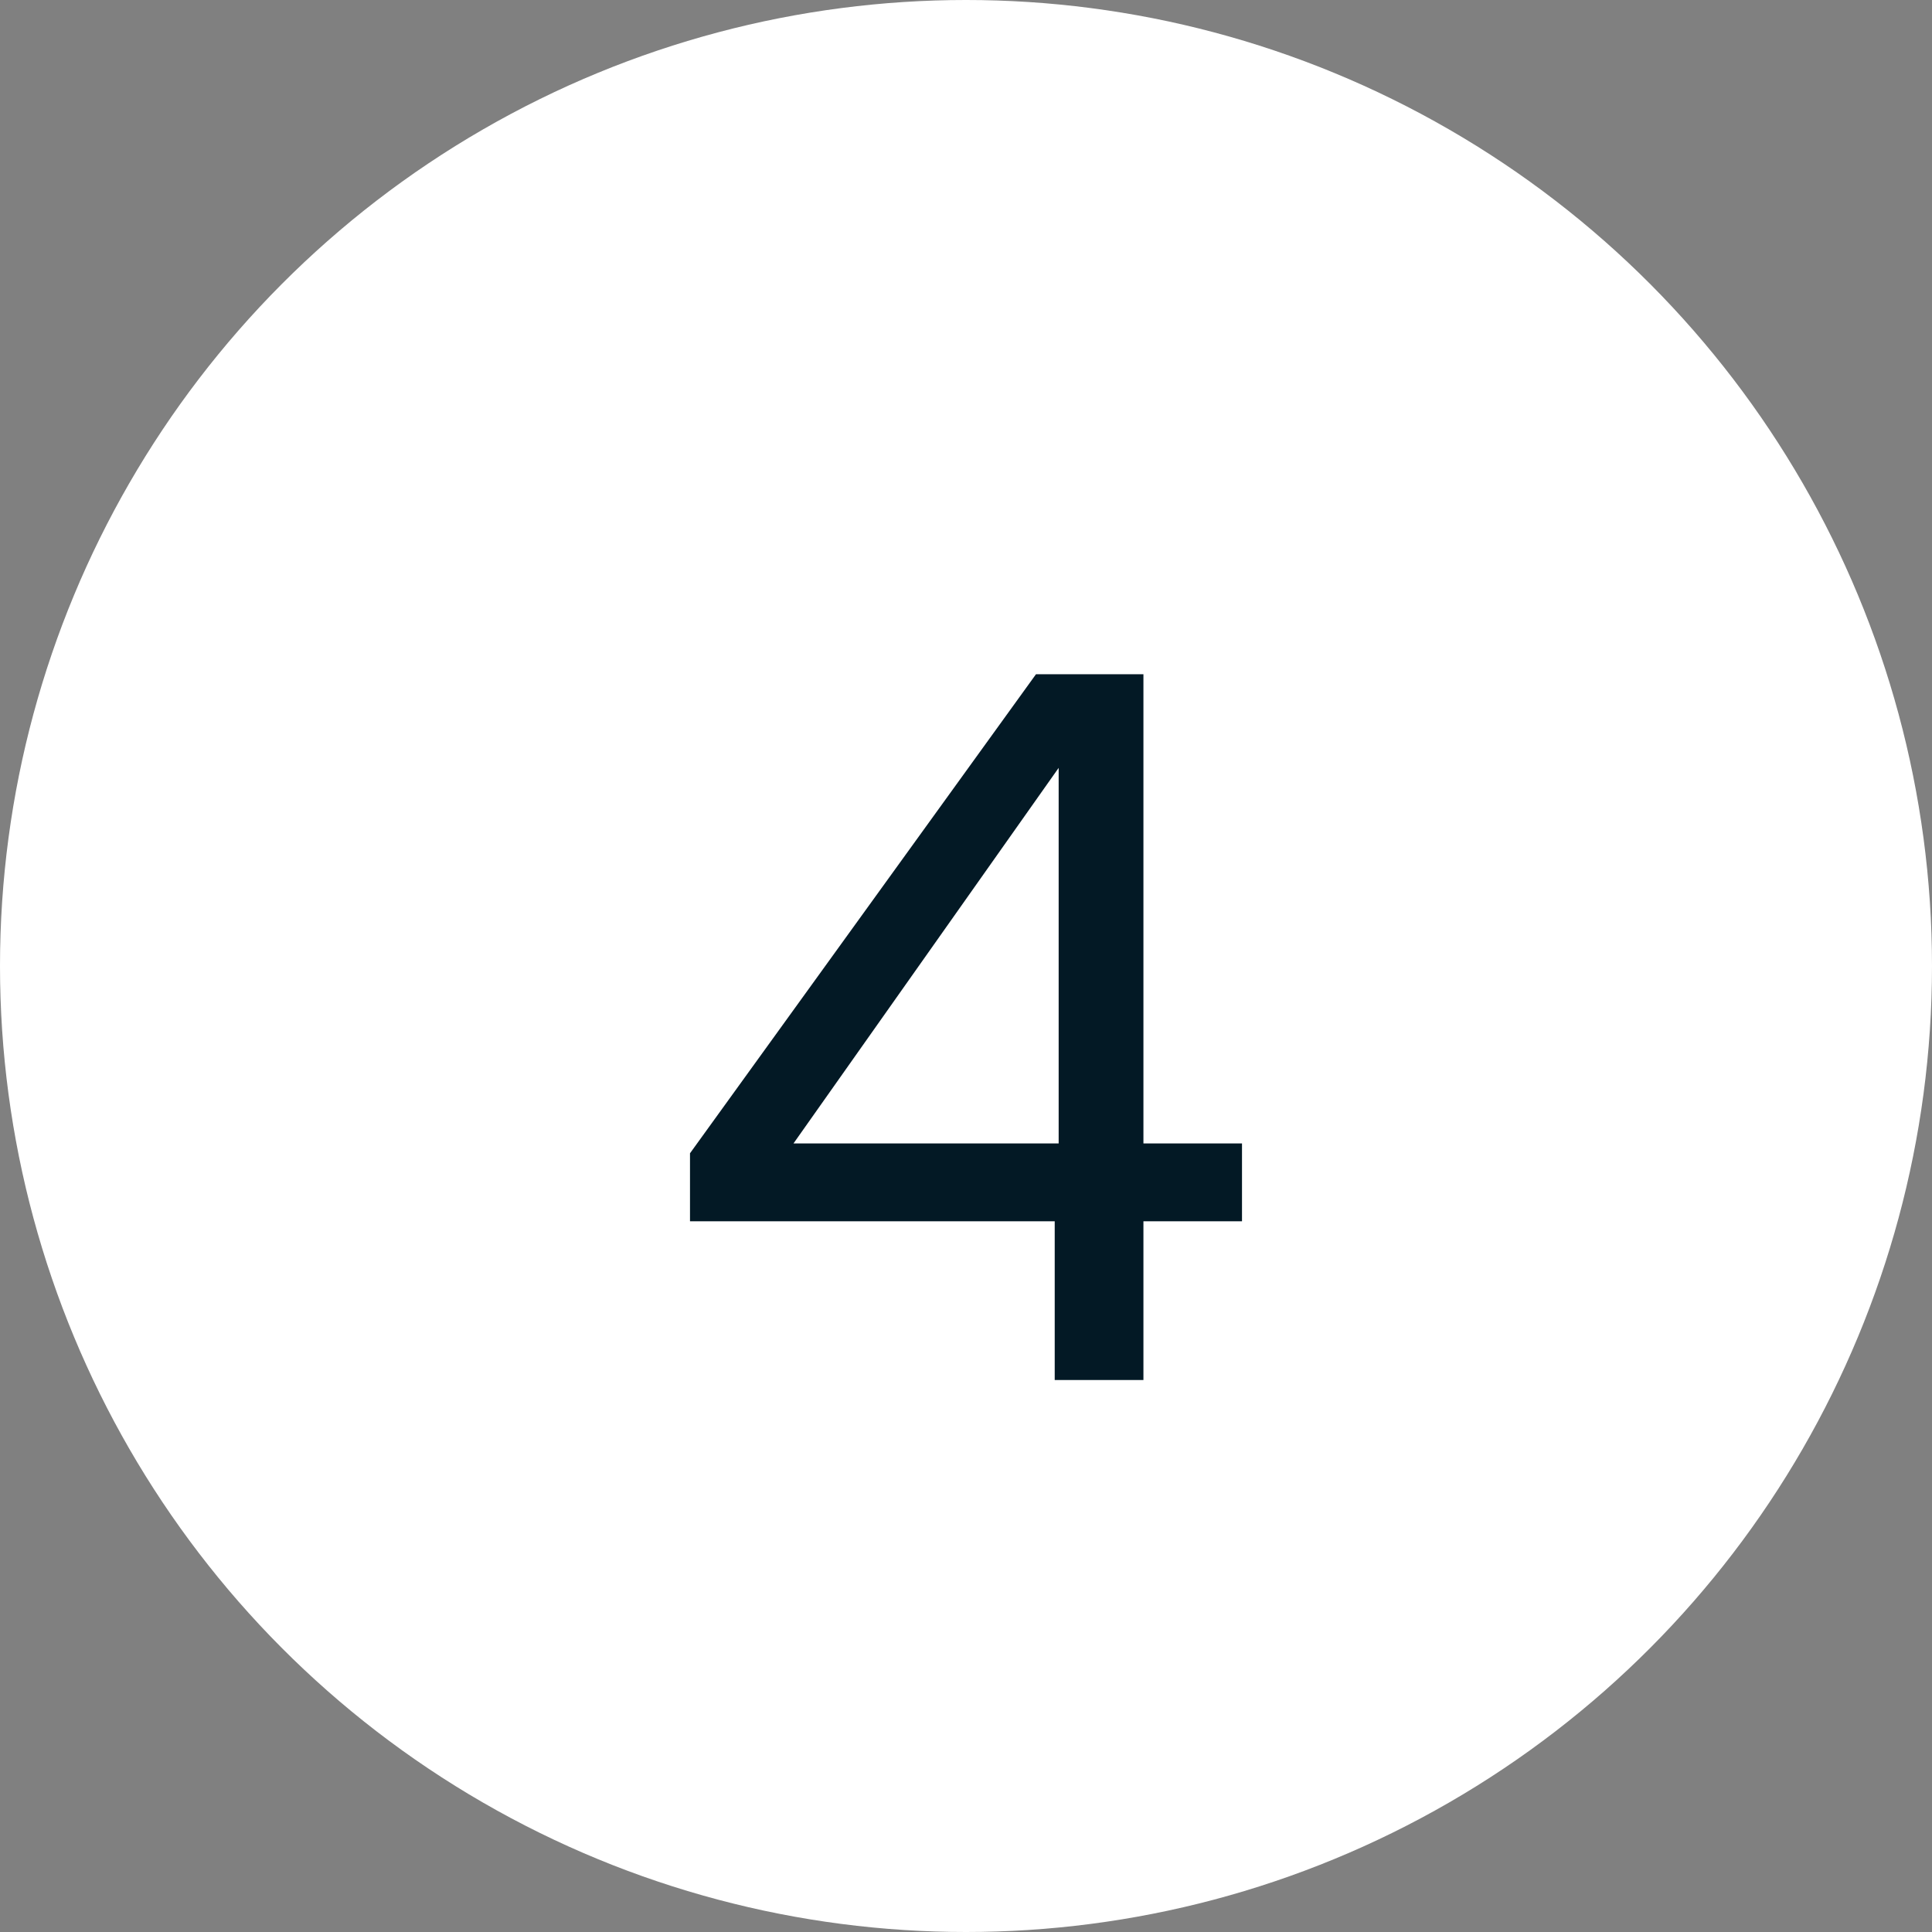
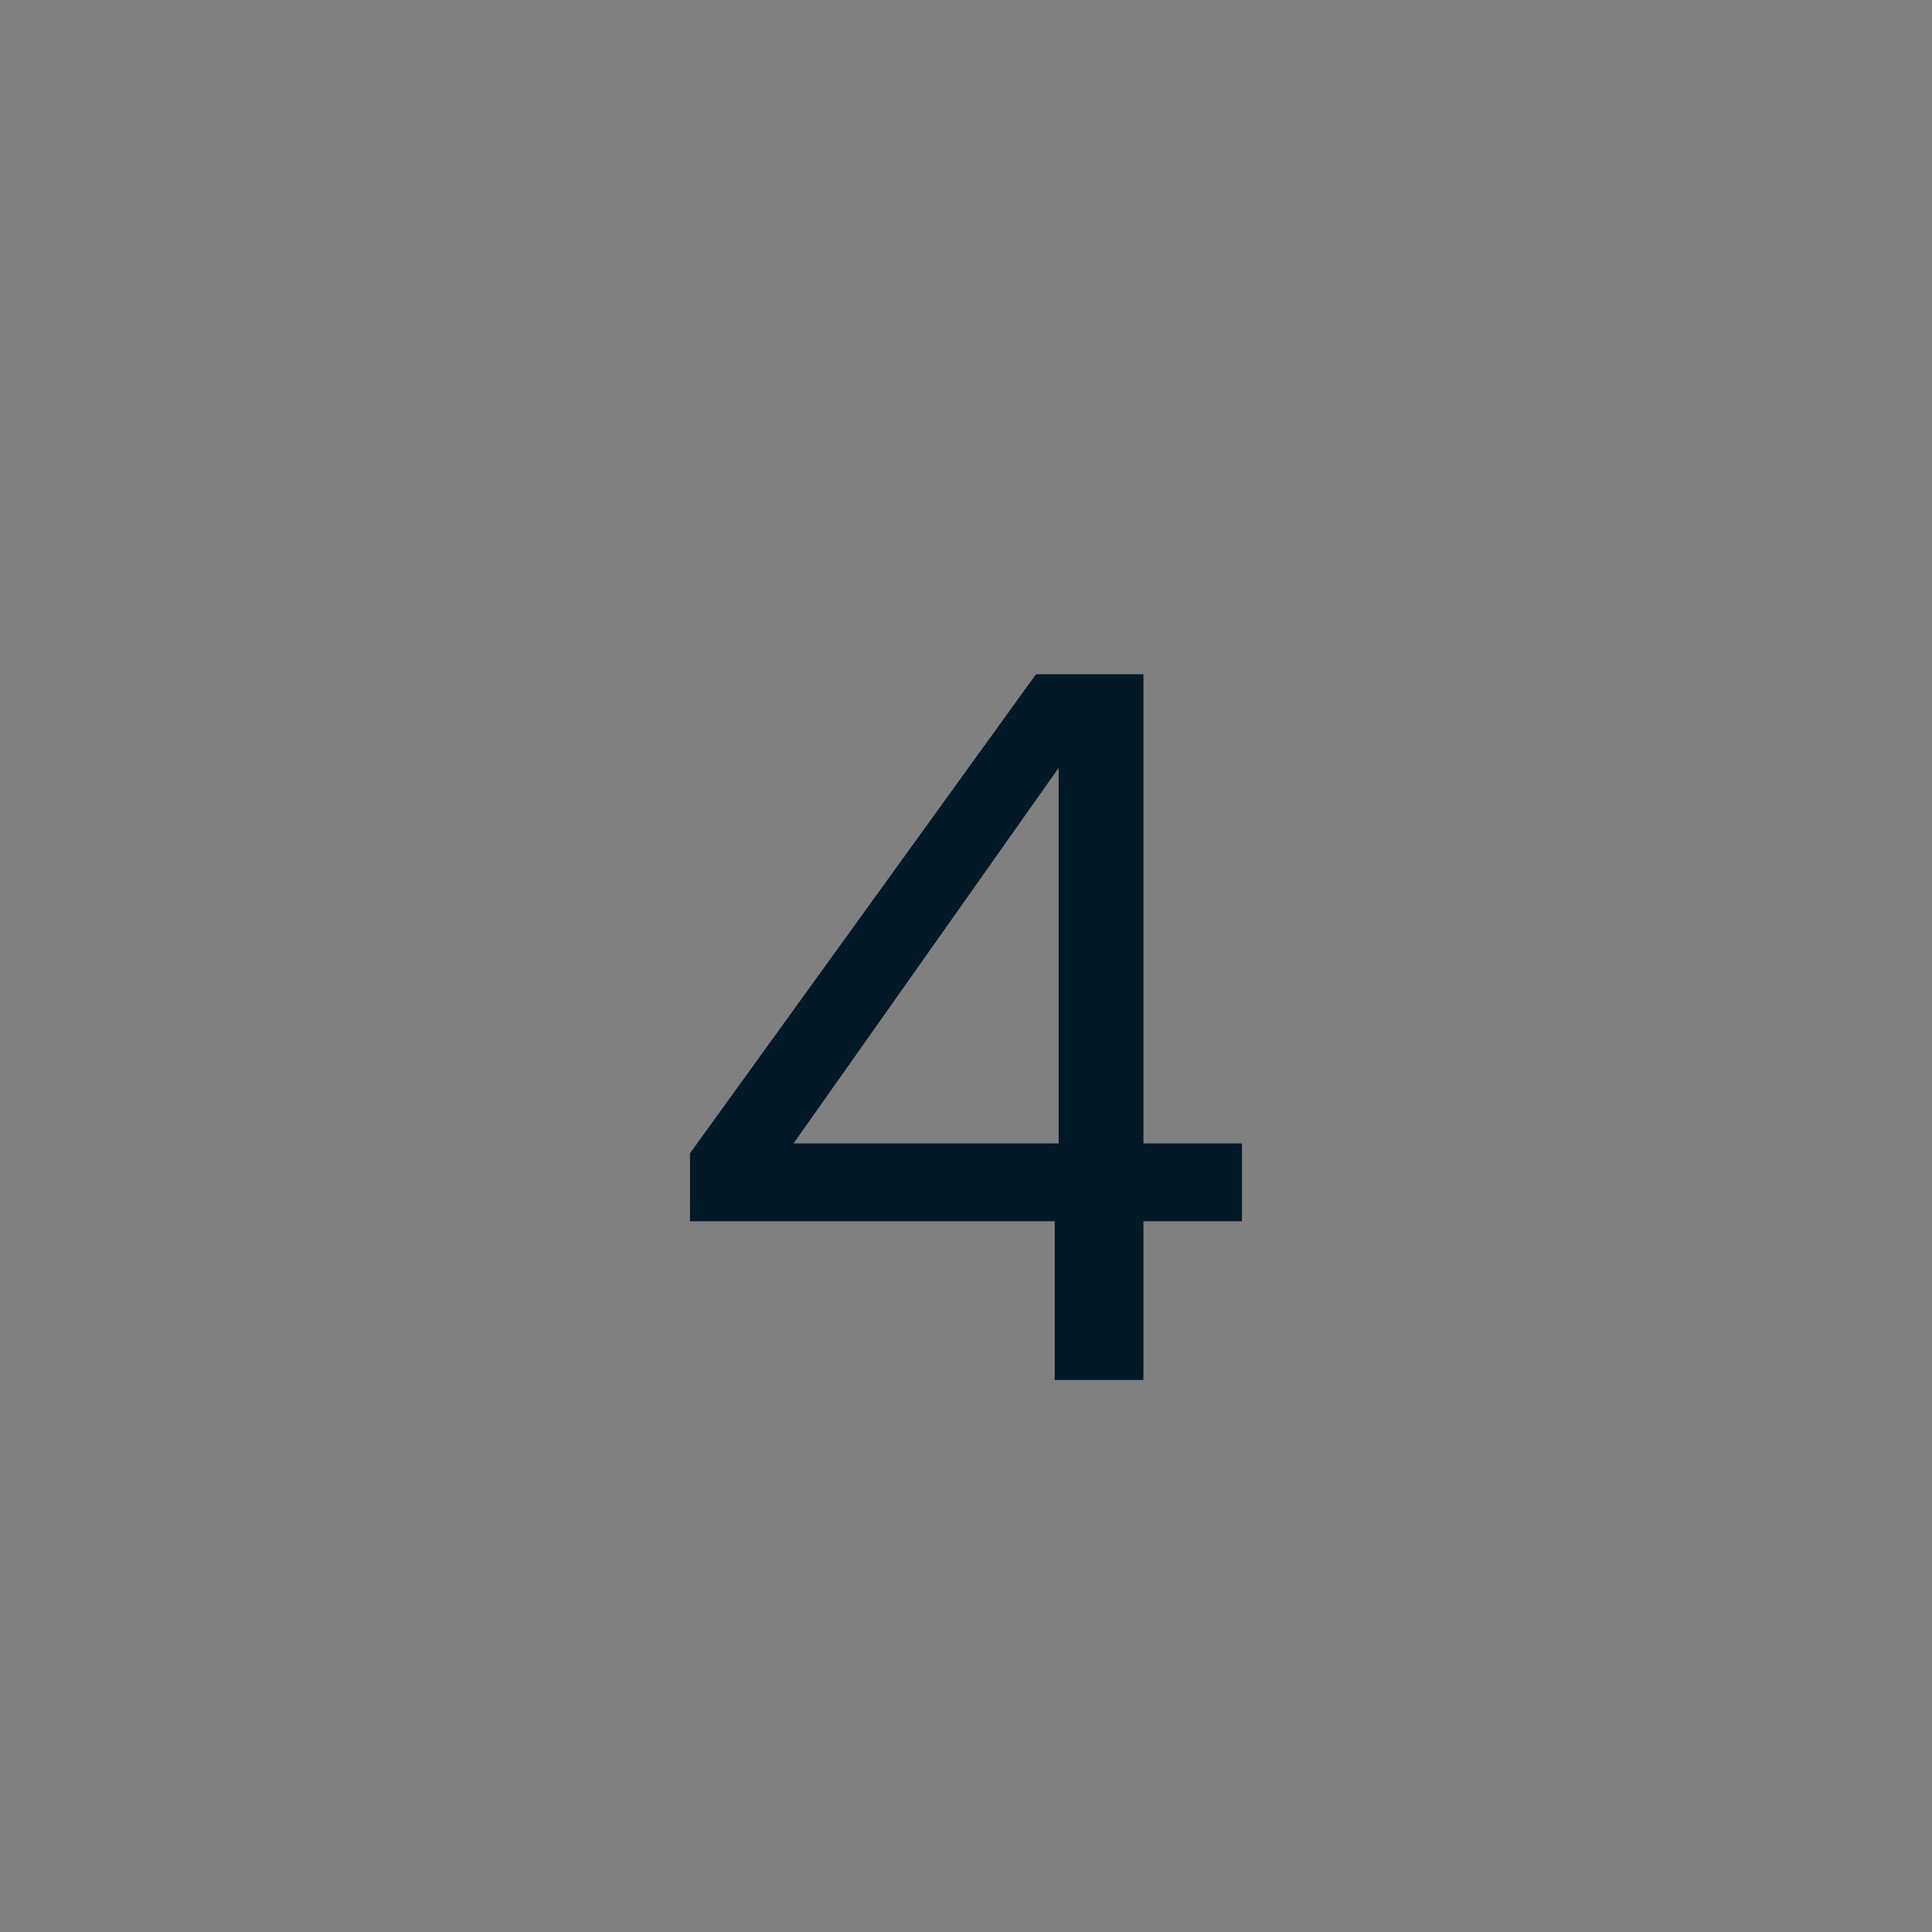
<svg xmlns="http://www.w3.org/2000/svg" width="49" height="49" viewBox="0 0 49 49" fill="none">
  <rect x="0" y="0" width="49" height="49" fill="#808080" stroke="none" />
-   <circle cx="24.5" cy="24.5" r="24.5" fill="white" />
-   <path d="M17.5 30.975V29.25L26.275 17.1H29V29H31.5V30.975H29V35H26.75V30.975H17.5ZM26.85 19.475L20.125 29H26.85V19.475Z" fill="#031925" />
+   <path d="M17.5 30.975V29.25L26.275 17.1H29V29H31.5V30.975H29V35H26.75V30.975H17.5ZM26.85 19.475L20.125 29H26.85Z" fill="#031925" />
</svg>